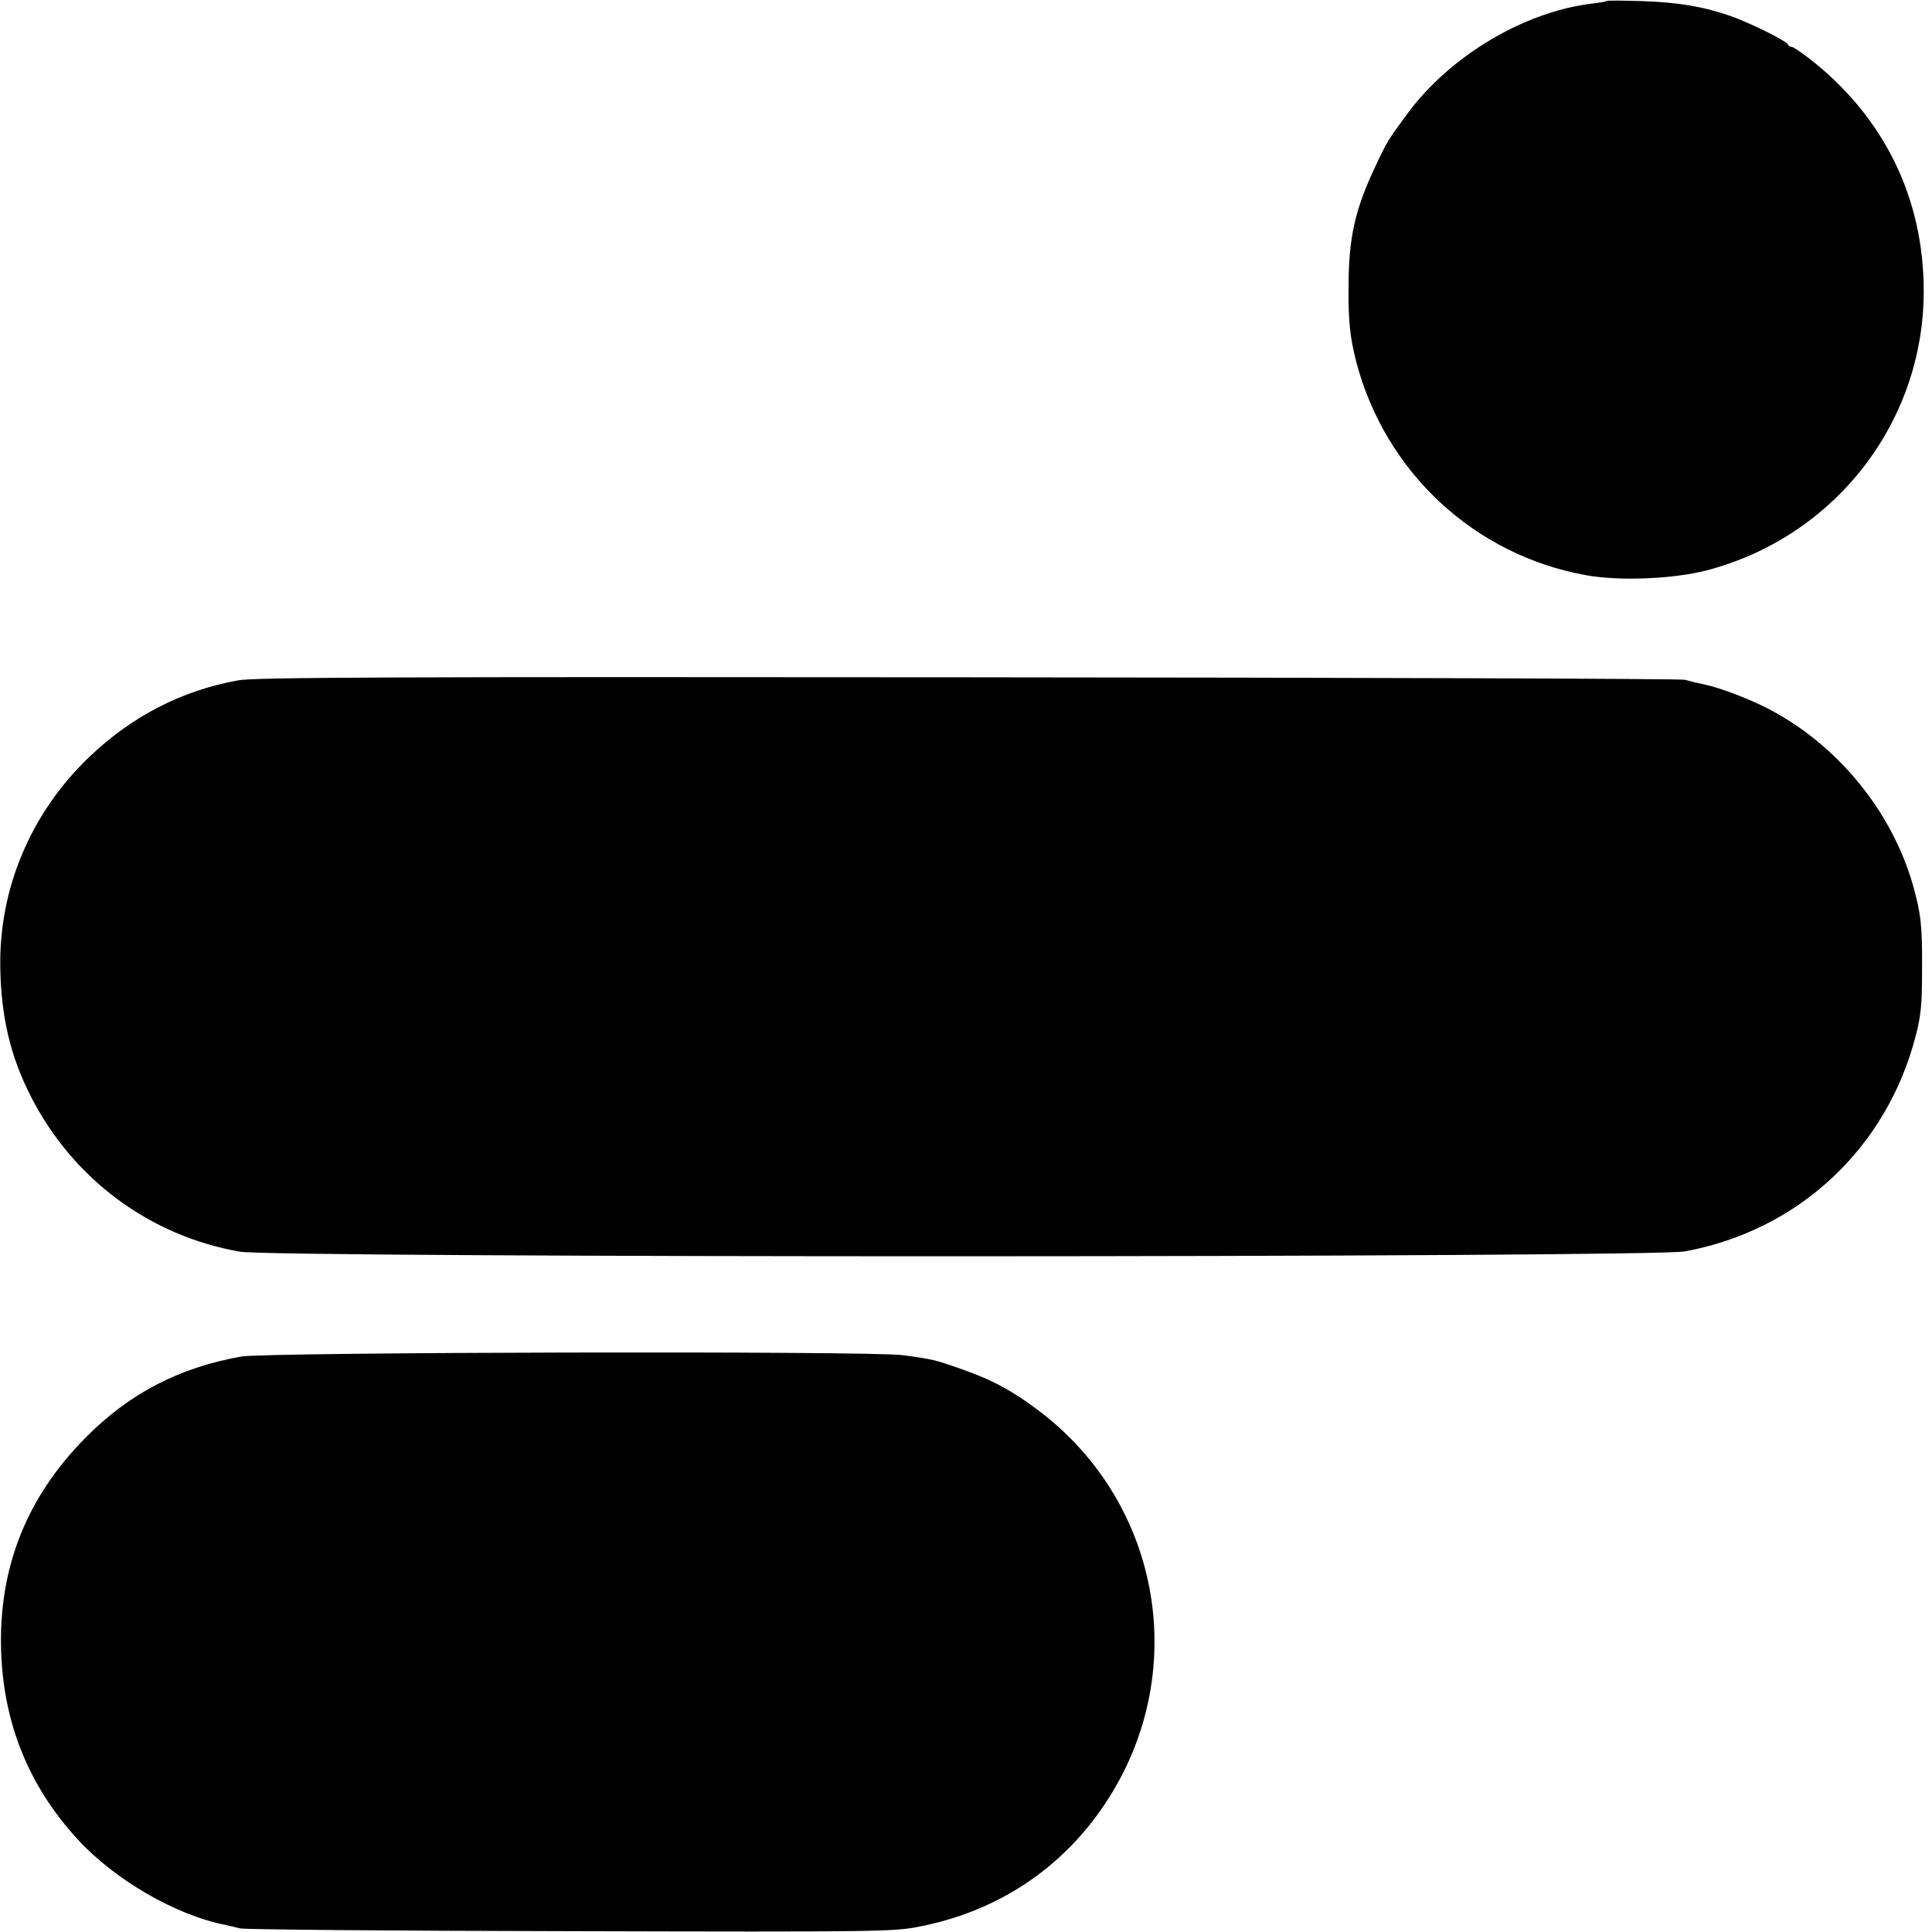
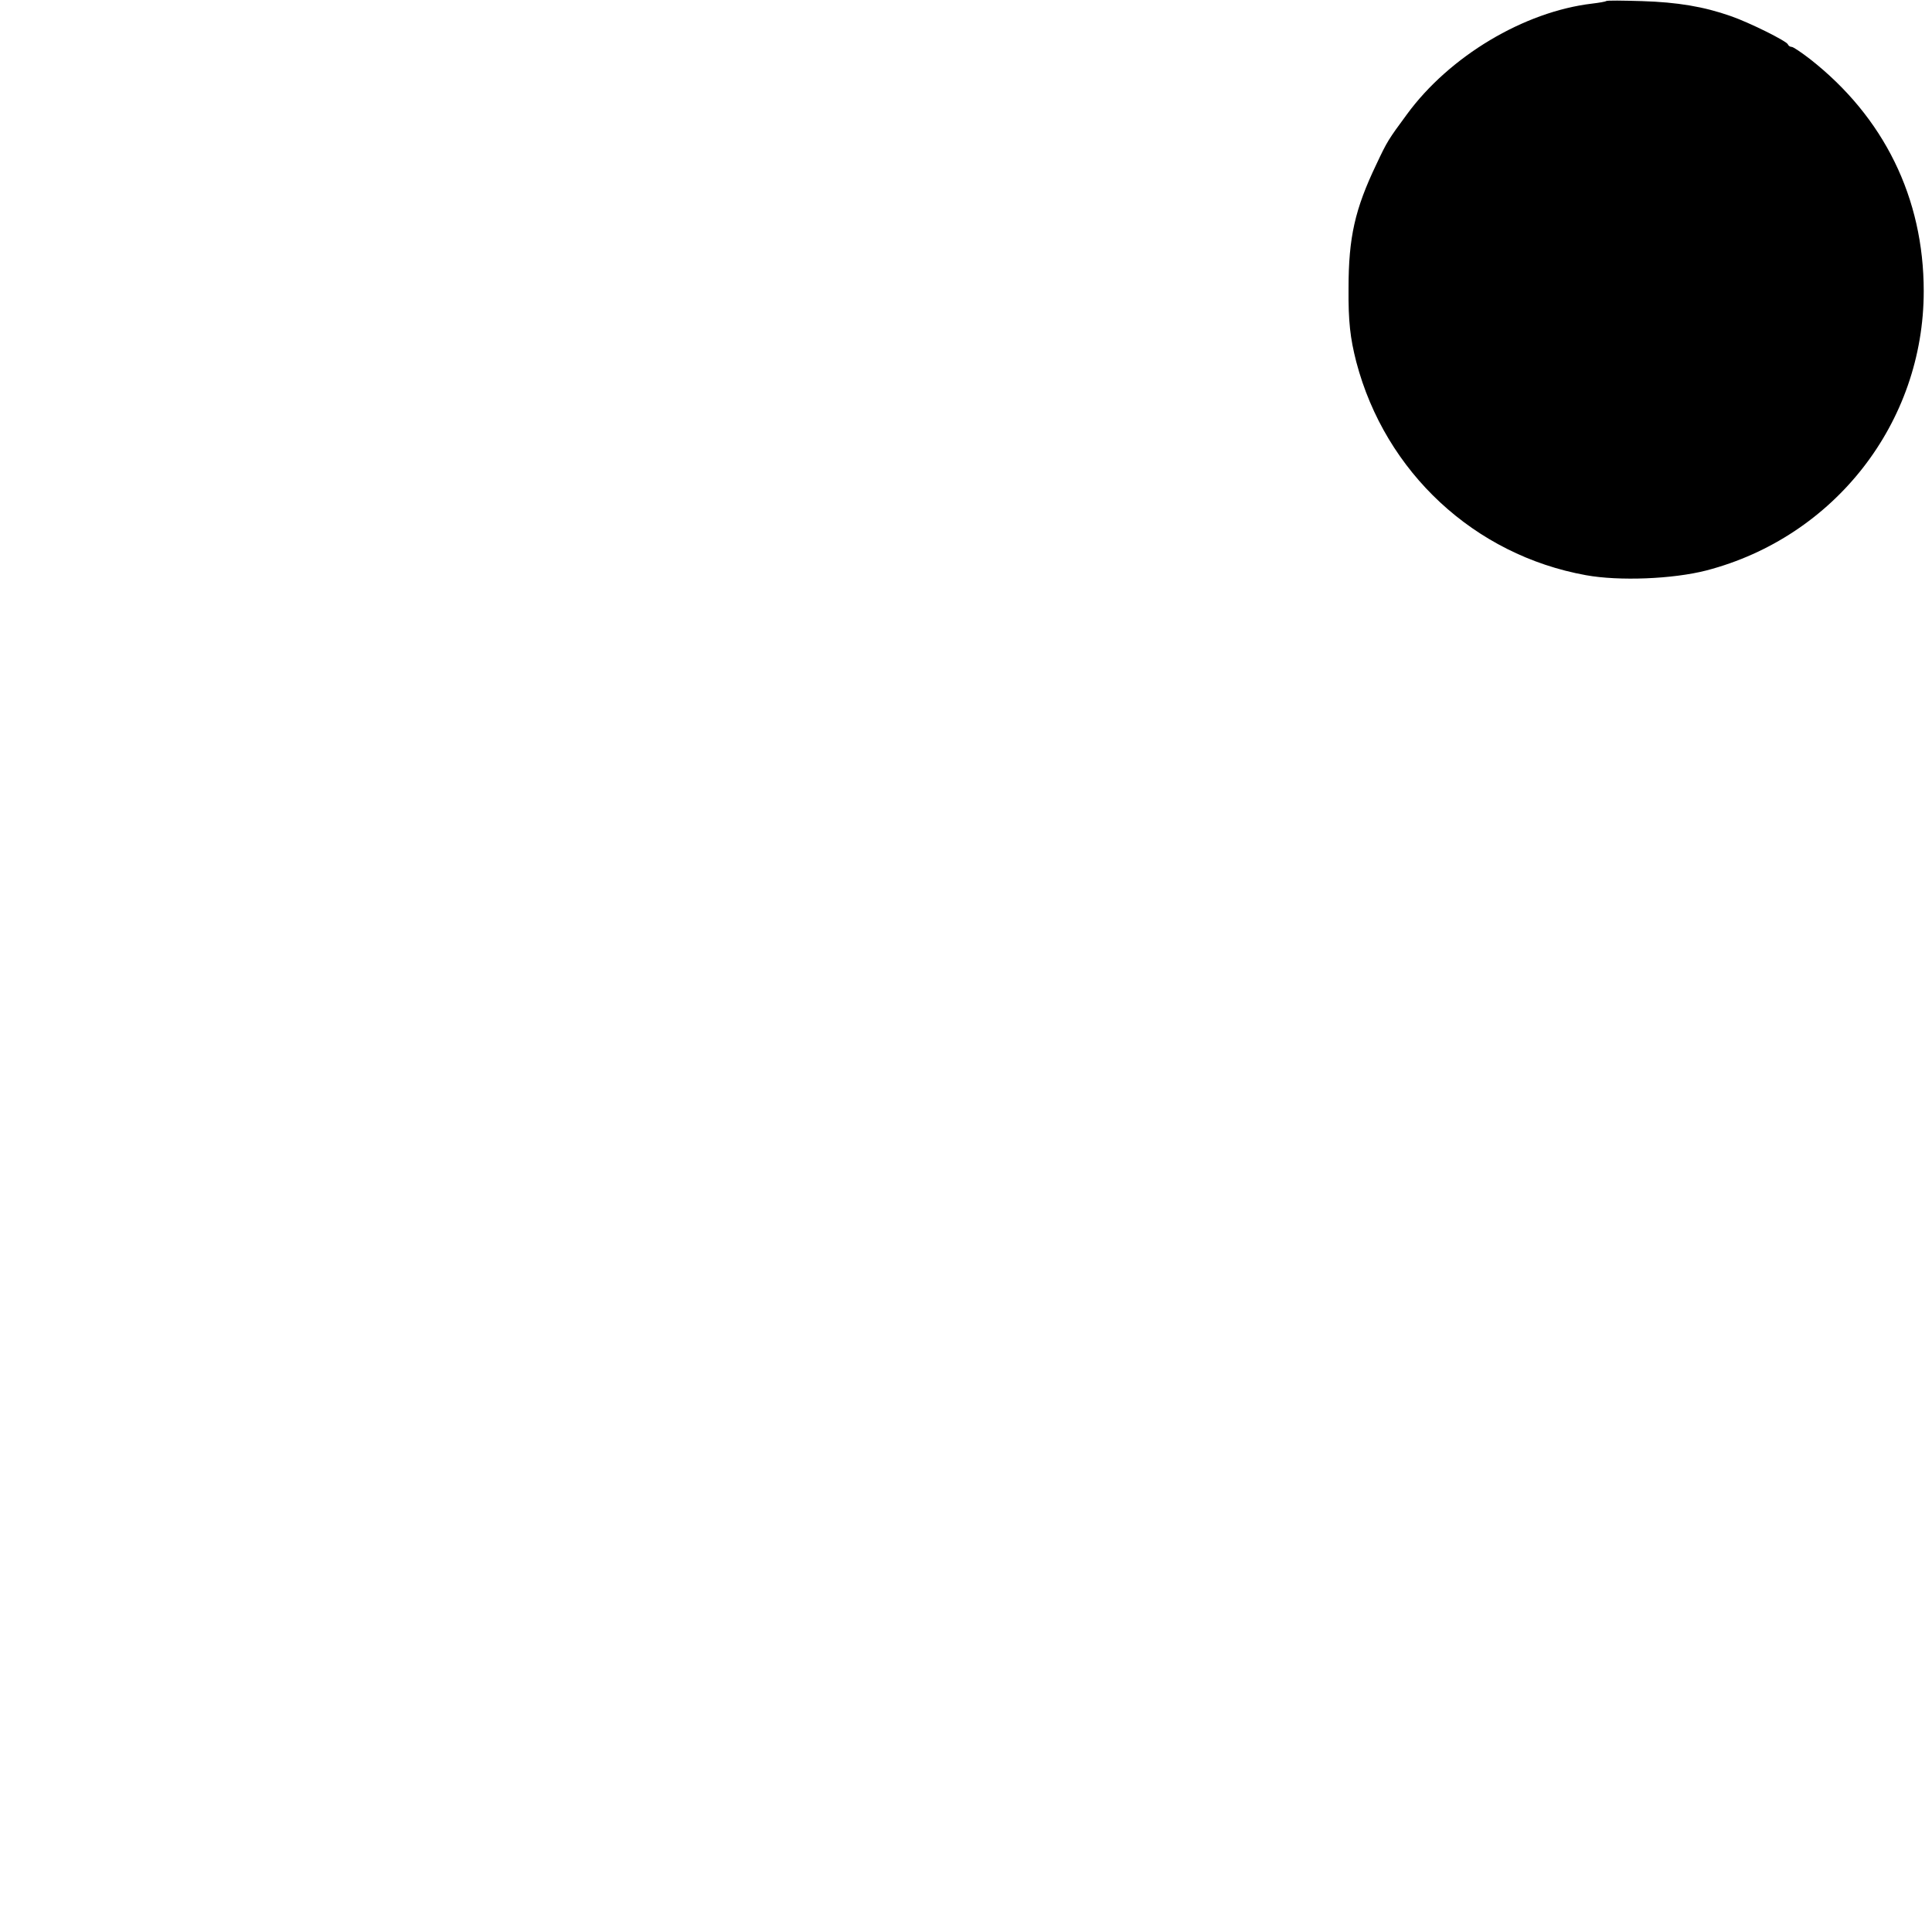
<svg xmlns="http://www.w3.org/2000/svg" version="1.0" width="700pt" height="700pt" viewBox="0 0 700 700" preserveAspectRatio="xMidYMid meet">
  <g transform="translate(0,700) scale(0.1,-0.1)" fill="#000000" stroke="none">
    <path d="M5819 6996 c-2 -2 -25 -6 -50 -9 -247 -29 -518 -191 -672 -402 -67 -91 -71 -97 -110 -180 -78 -163 -101 -265 -101 -450 -1 -120 6 -180 28 -266 105 -400 428 -700 832 -773 121 -22 315 -14 436 17 465 121 788 536 788 1012 0 338 -144 631 -412 841 -31 24 -61 44 -66 44 -6 0 -12 4 -14 9 -4 12 -141 80 -208 103 -97 34 -192 50 -321 54 -69 2 -127 3 -130 0z" />
-     <path d="M863 4535 c-205 -37 -385 -130 -540 -278 -211 -202 -327 -476 -322 -763 3 -179 37 -323 112 -469 153 -298 430 -503 756 -560 127 -23 5115 -22 5236 1 412 76 731 374 836 781 19 72 23 116 23 238 1 162 -4 204 -33 308 -78 271 -275 510 -526 640 -66 34 -170 74 -225 86 -25 5 -58 13 -75 18 -16 4 -1186 8 -2600 9 -2078 2 -2584 0 -2642 -11z" />
-     <path d="M874 2085 c-225 -40 -406 -134 -564 -294 -213 -215 -315 -470 -306 -771 8 -263 100 -491 277 -684 135 -147 354 -274 534 -310 17 -4 41 -9 55 -13 14 -4 552 -9 1195 -10 1124 -3 1174 -2 1268 17 281 55 515 210 671 445 310 465 208 1080 -234 1419 -97 74 -173 116 -285 155 -96 34 -108 37 -215 51 -119 16 -2306 11 -2396 -5z" />
+     <path d="M863 4535 z" />
  </g>
</svg>